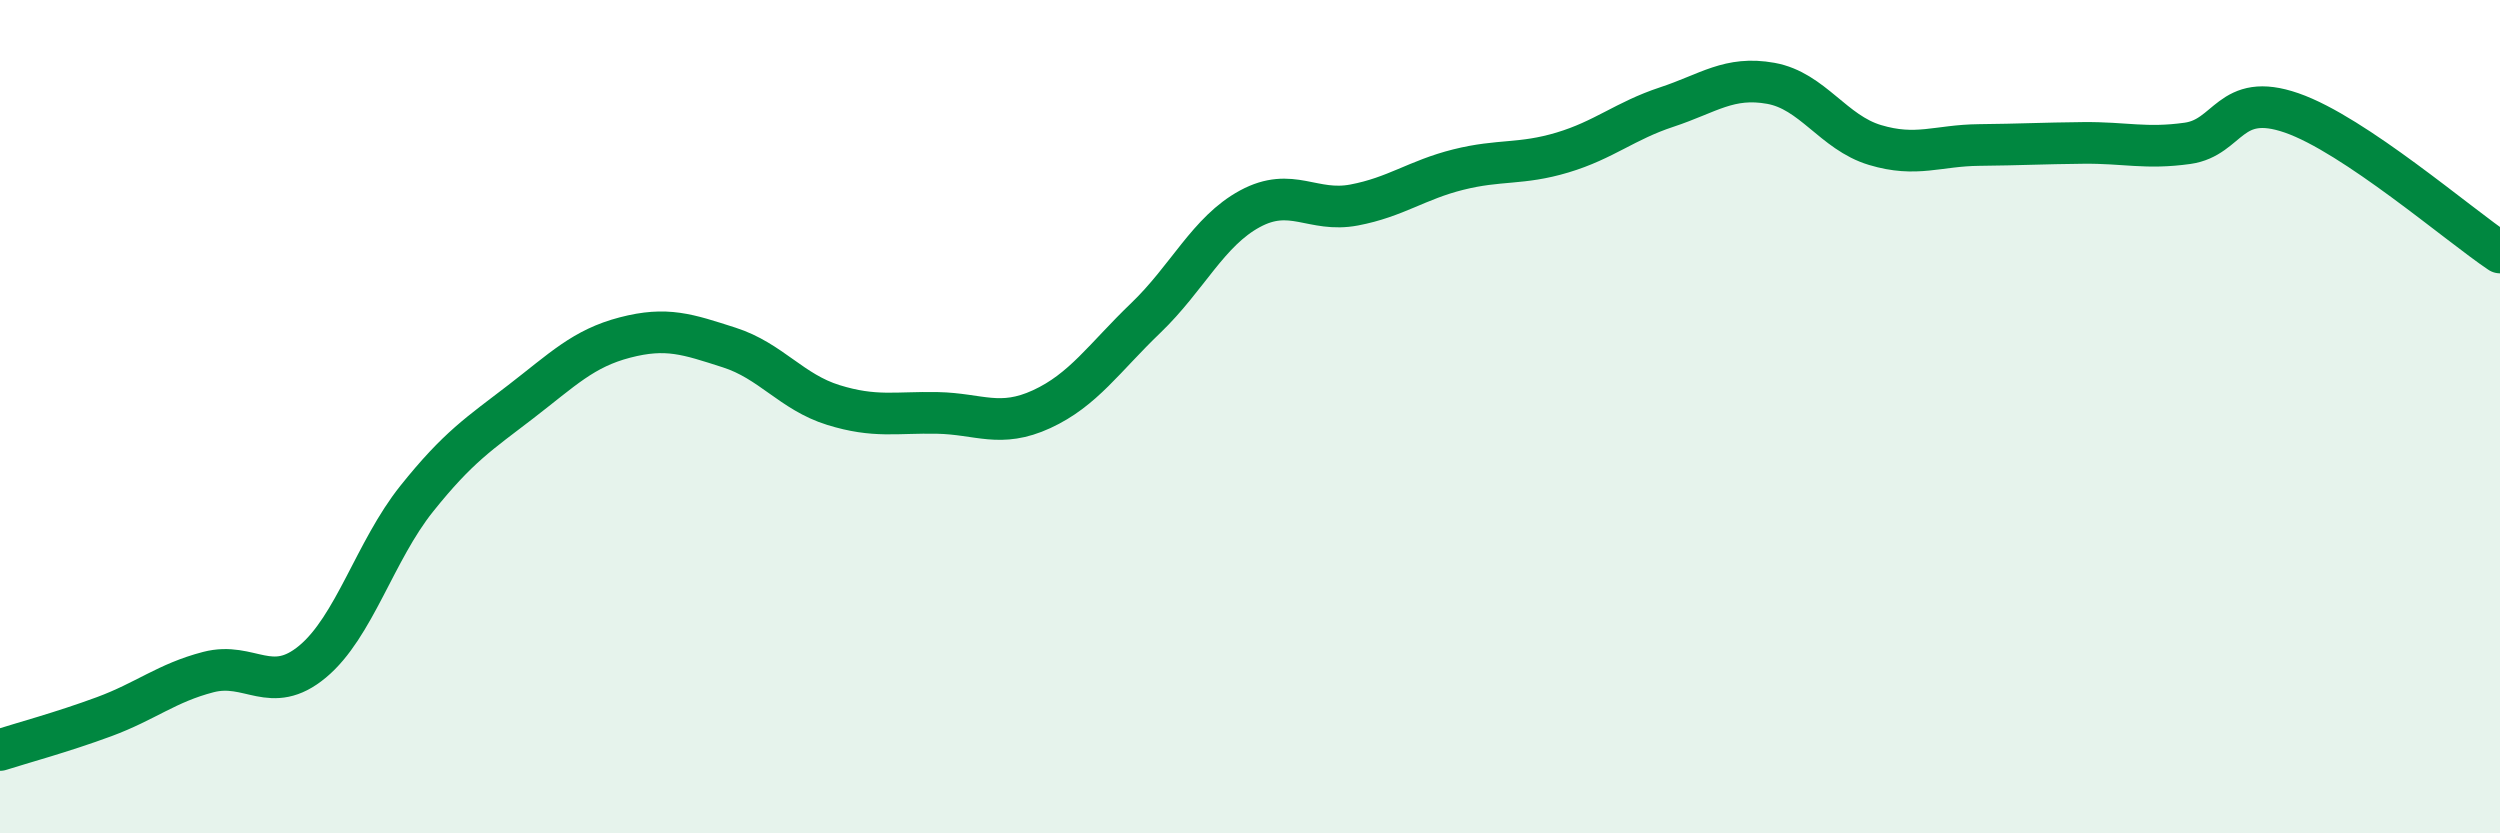
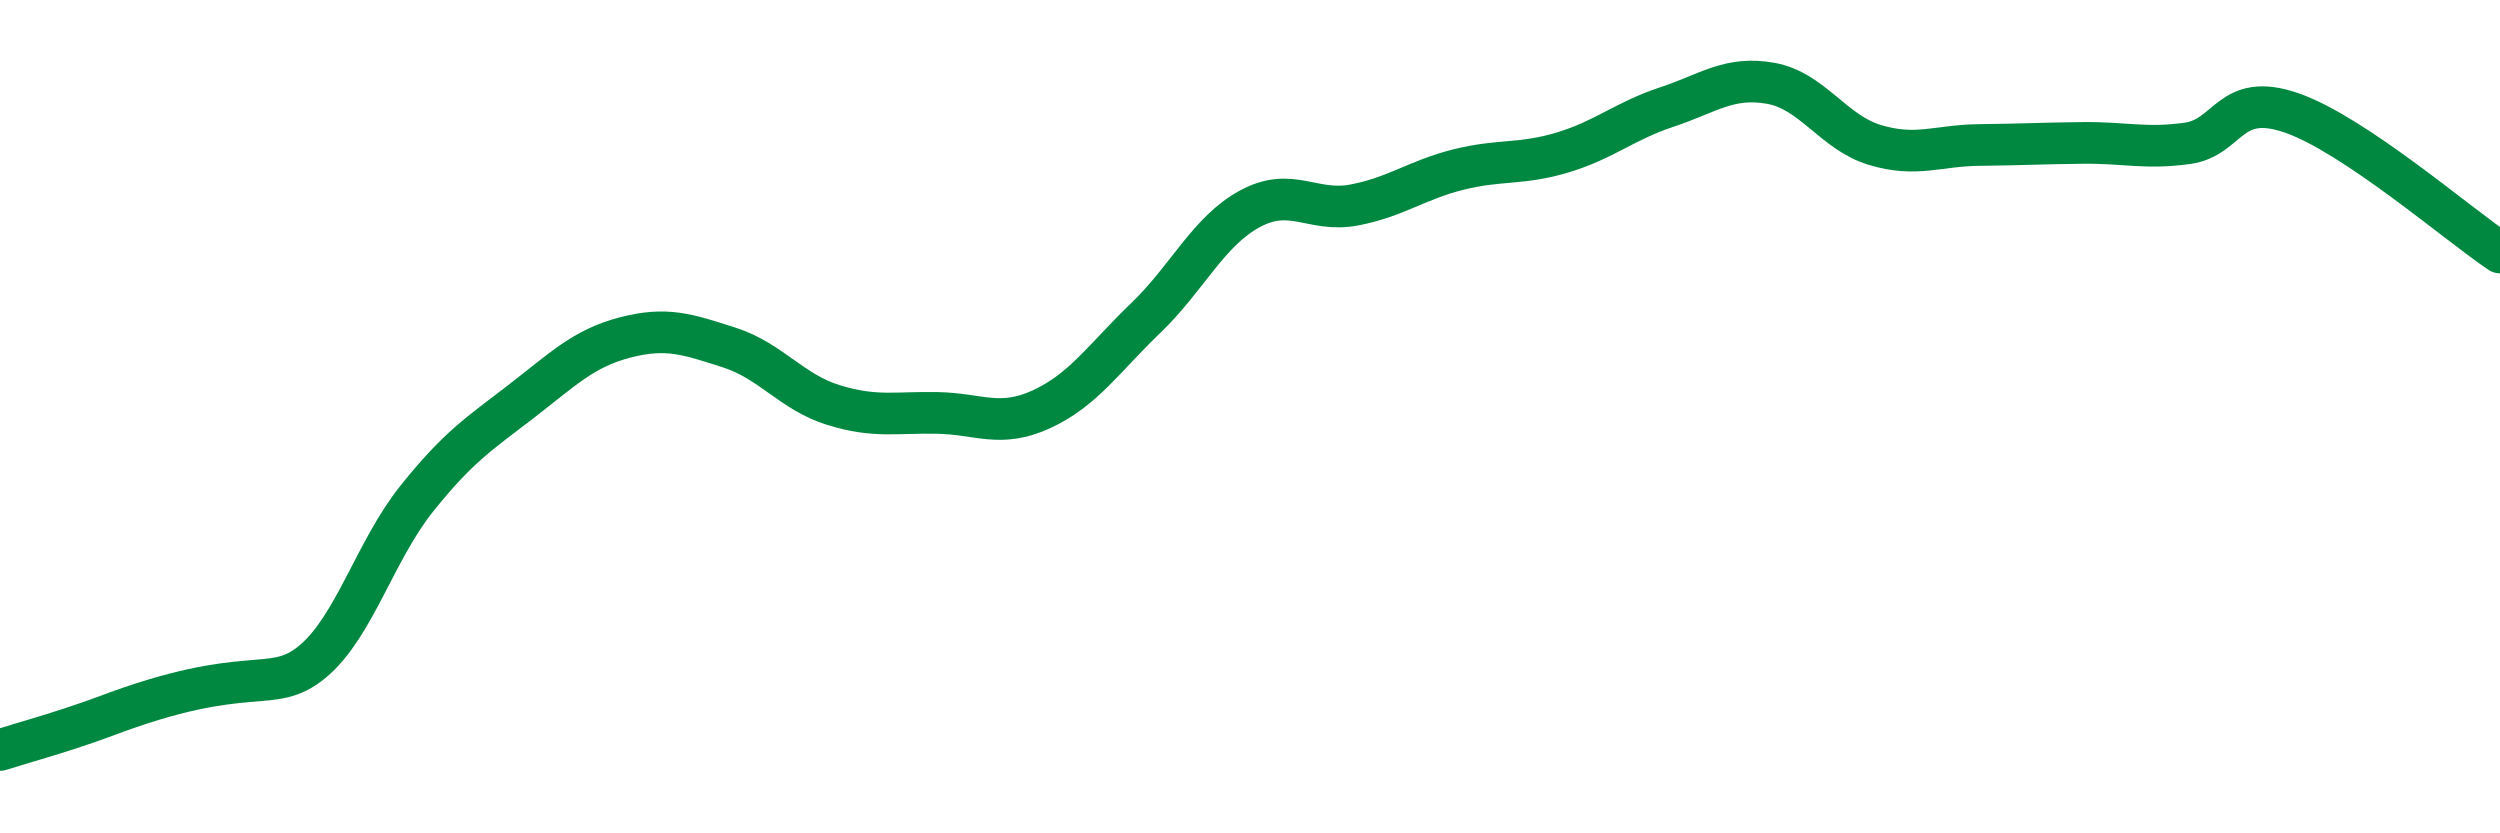
<svg xmlns="http://www.w3.org/2000/svg" width="60" height="20" viewBox="0 0 60 20">
-   <path d="M 0,18 C 0.5,17.84 1.5,17.57 2.5,17.2 C 3.5,16.83 4,16.39 5,16.13 C 6,15.87 6.5,16.71 7.5,15.88 C 8.5,15.05 9,13.22 10,11.97 C 11,10.72 11.5,10.41 12.5,9.64 C 13.5,8.87 14,8.36 15,8.1 C 16,7.84 16.5,8.02 17.5,8.34 C 18.5,8.66 19,9.41 20,9.72 C 21,10.03 21.5,9.89 22.5,9.91 C 23.5,9.93 24,10.28 25,9.82 C 26,9.36 26.5,8.59 27.5,7.63 C 28.5,6.67 29,5.55 30,5.01 C 31,4.47 31.5,5.11 32.5,4.92 C 33.5,4.73 34,4.32 35,4.07 C 36,3.82 36.5,3.96 37.5,3.66 C 38.5,3.36 39,2.9 40,2.57 C 41,2.24 41.5,1.82 42.5,2 C 43.5,2.18 44,3.18 45,3.48 C 46,3.78 46.5,3.49 47.5,3.48 C 48.5,3.47 49,3.44 50,3.43 C 51,3.42 51.5,3.58 52.5,3.44 C 53.5,3.3 53.5,2.19 55,2.71 C 56.5,3.23 59,5.39 60,6.06L60 20L0 20Z" fill="#008740" opacity="0.1" stroke-linecap="round" stroke-linejoin="round" />
-   <path d="M 0,18 C 0.5,17.84 1.5,17.57 2.5,17.2 C 3.5,16.83 4,16.39 5,16.13 C 6,15.87 6.5,16.71 7.5,15.88 C 8.5,15.05 9,13.22 10,11.97 C 11,10.72 11.5,10.41 12.5,9.64 C 13.5,8.87 14,8.36 15,8.1 C 16,7.84 16.5,8.02 17.5,8.34 C 18.5,8.66 19,9.41 20,9.72 C 21,10.03 21.5,9.89 22.5,9.91 C 23.5,9.93 24,10.28 25,9.82 C 26,9.36 26.5,8.59 27.5,7.63 C 28.5,6.67 29,5.55 30,5.01 C 31,4.47 31.5,5.11 32.5,4.92 C 33.5,4.73 34,4.32 35,4.07 C 36,3.82 36.5,3.96 37.5,3.66 C 38.5,3.36 39,2.9 40,2.57 C 41,2.24 41.5,1.82 42.5,2 C 43.5,2.18 44,3.18 45,3.48 C 46,3.78 46.5,3.49 47.5,3.48 C 48.5,3.47 49,3.44 50,3.43 C 51,3.42 51.5,3.58 52.5,3.44 C 53.5,3.3 53.5,2.19 55,2.71 C 56.5,3.23 59,5.39 60,6.06" stroke="#008740" stroke-width="1" fill="none" stroke-linecap="round" stroke-linejoin="round" />
+   <path d="M 0,18 C 0.5,17.84 1.5,17.57 2.5,17.2 C 6,15.87 6.5,16.71 7.5,15.88 C 8.5,15.05 9,13.22 10,11.97 C 11,10.72 11.5,10.41 12.5,9.64 C 13.5,8.87 14,8.36 15,8.1 C 16,7.84 16.5,8.02 17.5,8.34 C 18.5,8.66 19,9.41 20,9.72 C 21,10.03 21.5,9.89 22.5,9.91 C 23.5,9.93 24,10.28 25,9.82 C 26,9.36 26.5,8.59 27.5,7.63 C 28.5,6.67 29,5.55 30,5.01 C 31,4.47 31.5,5.11 32.5,4.92 C 33.5,4.73 34,4.32 35,4.07 C 36,3.82 36.5,3.96 37.5,3.66 C 38.5,3.36 39,2.9 40,2.57 C 41,2.24 41.5,1.82 42.5,2 C 43.5,2.18 44,3.18 45,3.48 C 46,3.78 46.5,3.49 47.5,3.48 C 48.5,3.47 49,3.44 50,3.43 C 51,3.42 51.5,3.58 52.5,3.44 C 53.5,3.3 53.5,2.19 55,2.71 C 56.5,3.23 59,5.39 60,6.06" stroke="#008740" stroke-width="1" fill="none" stroke-linecap="round" stroke-linejoin="round" />
</svg>